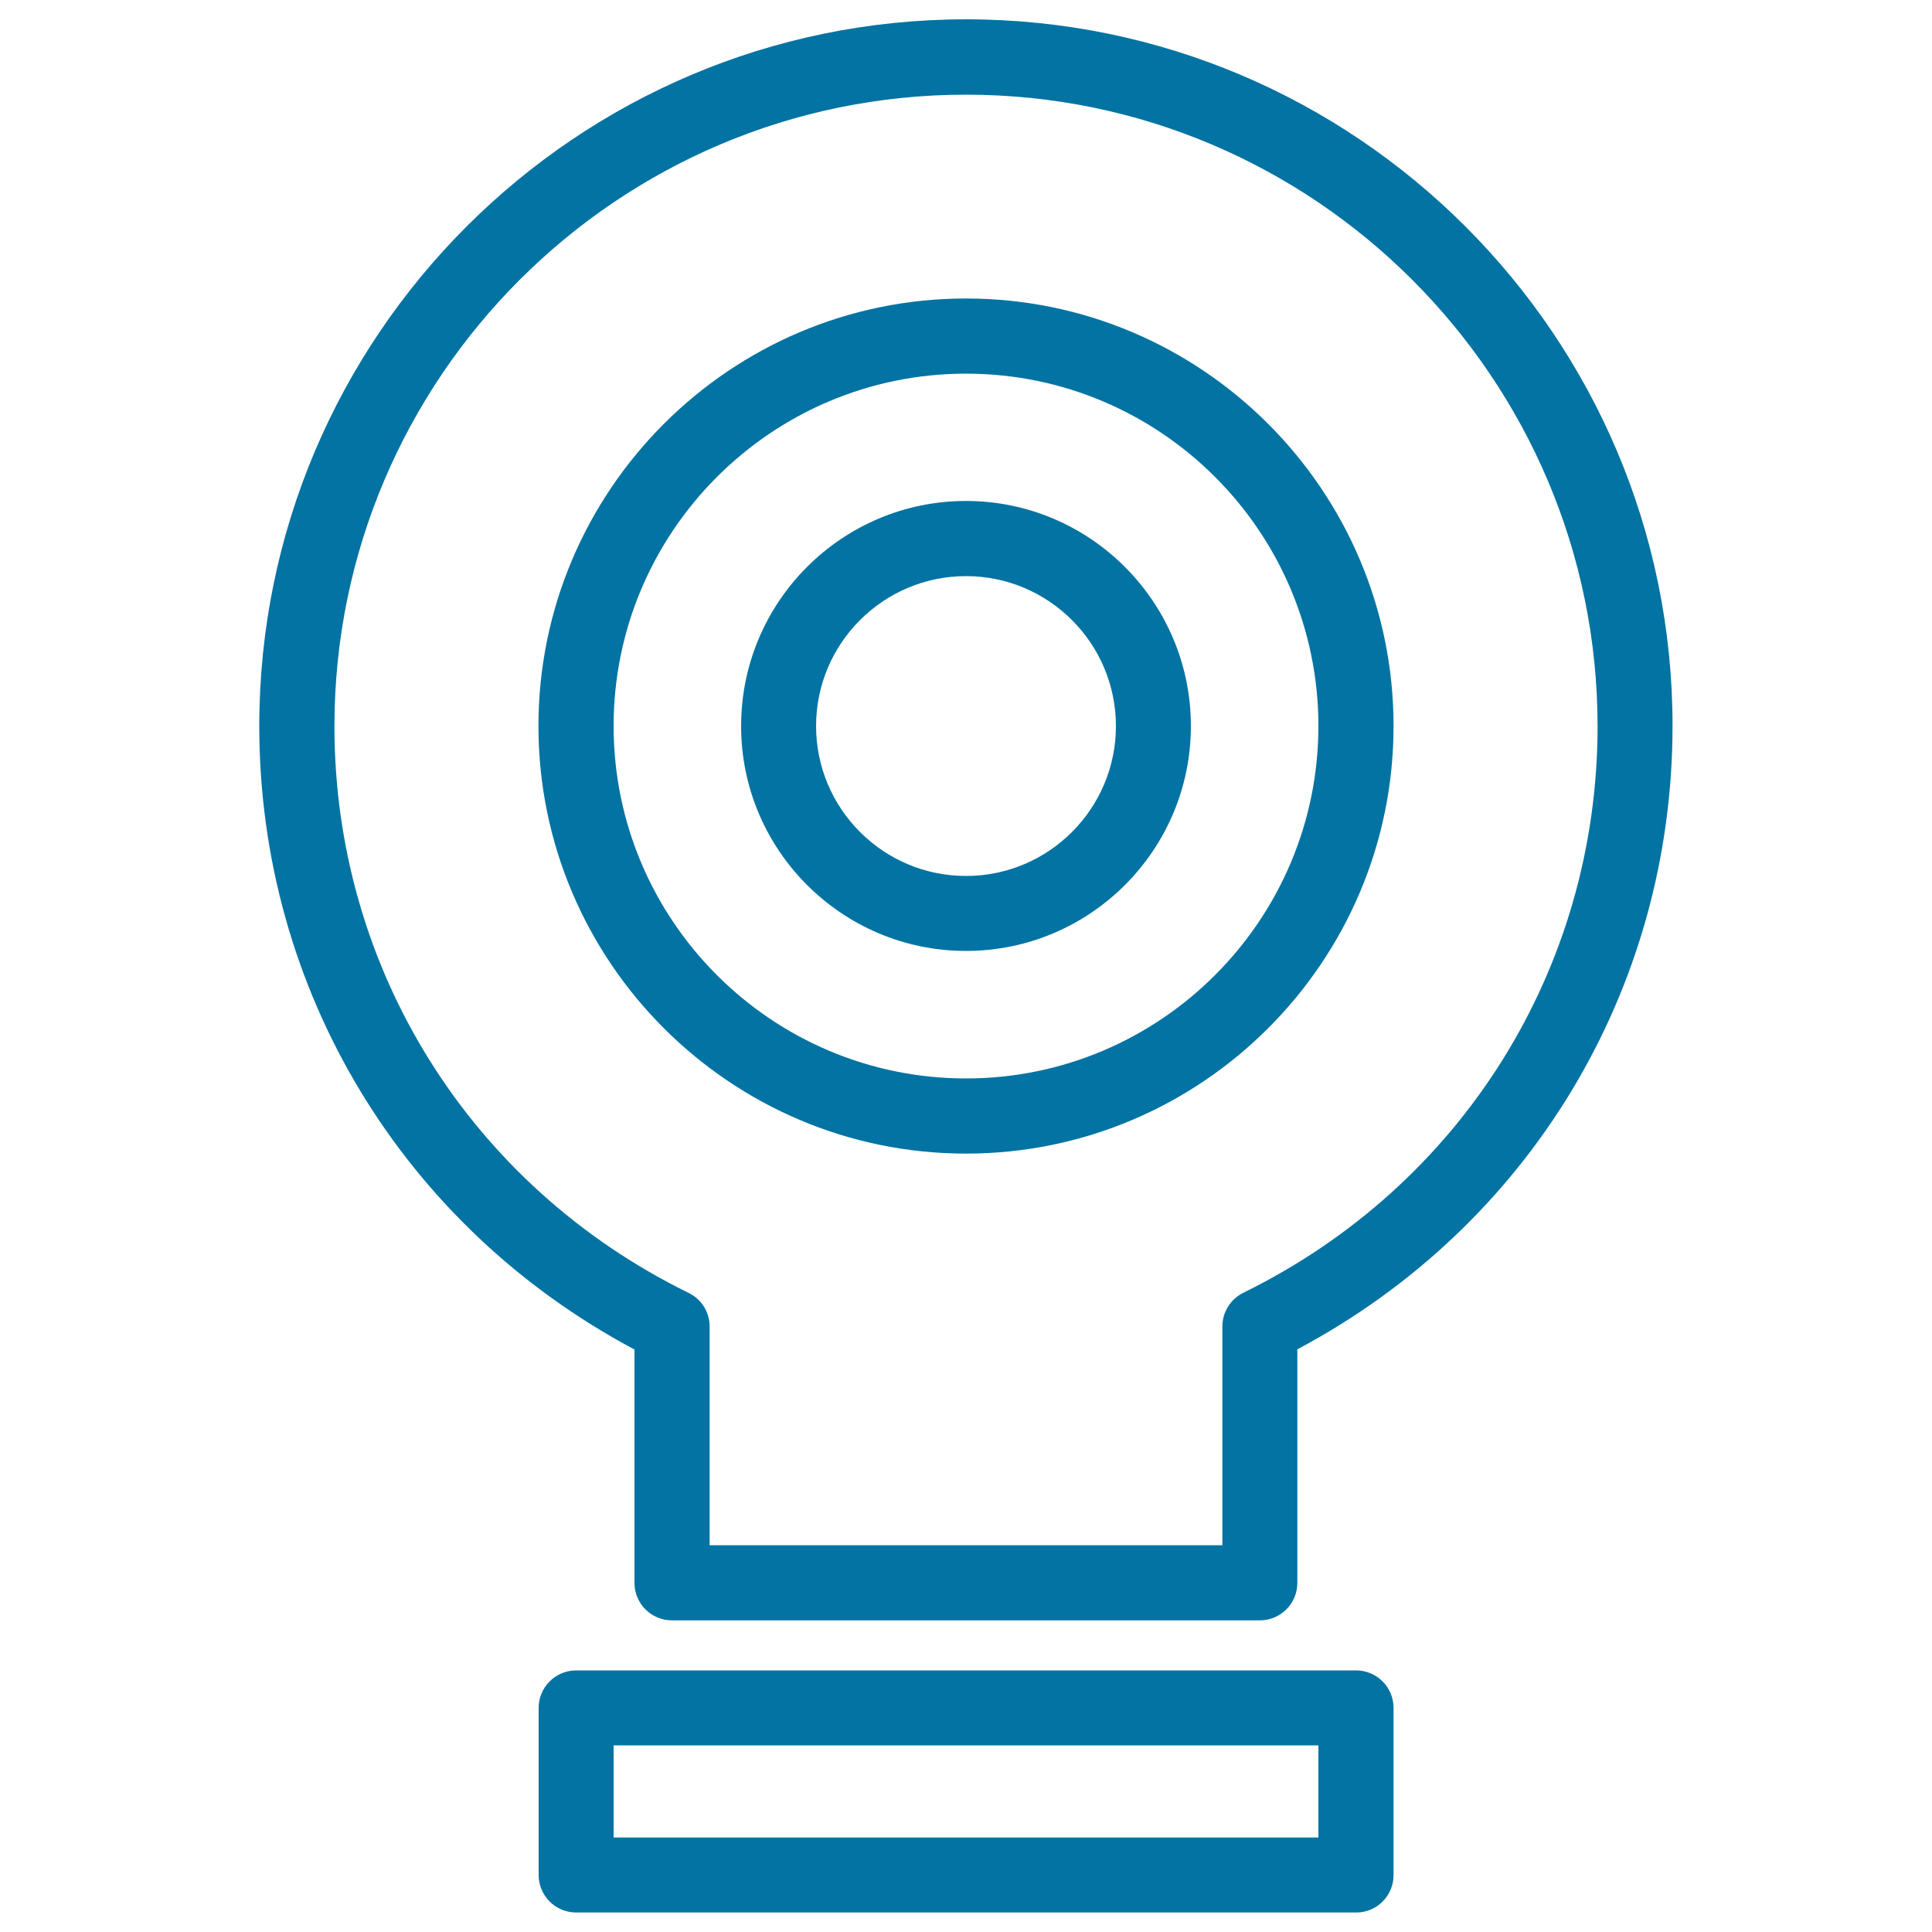
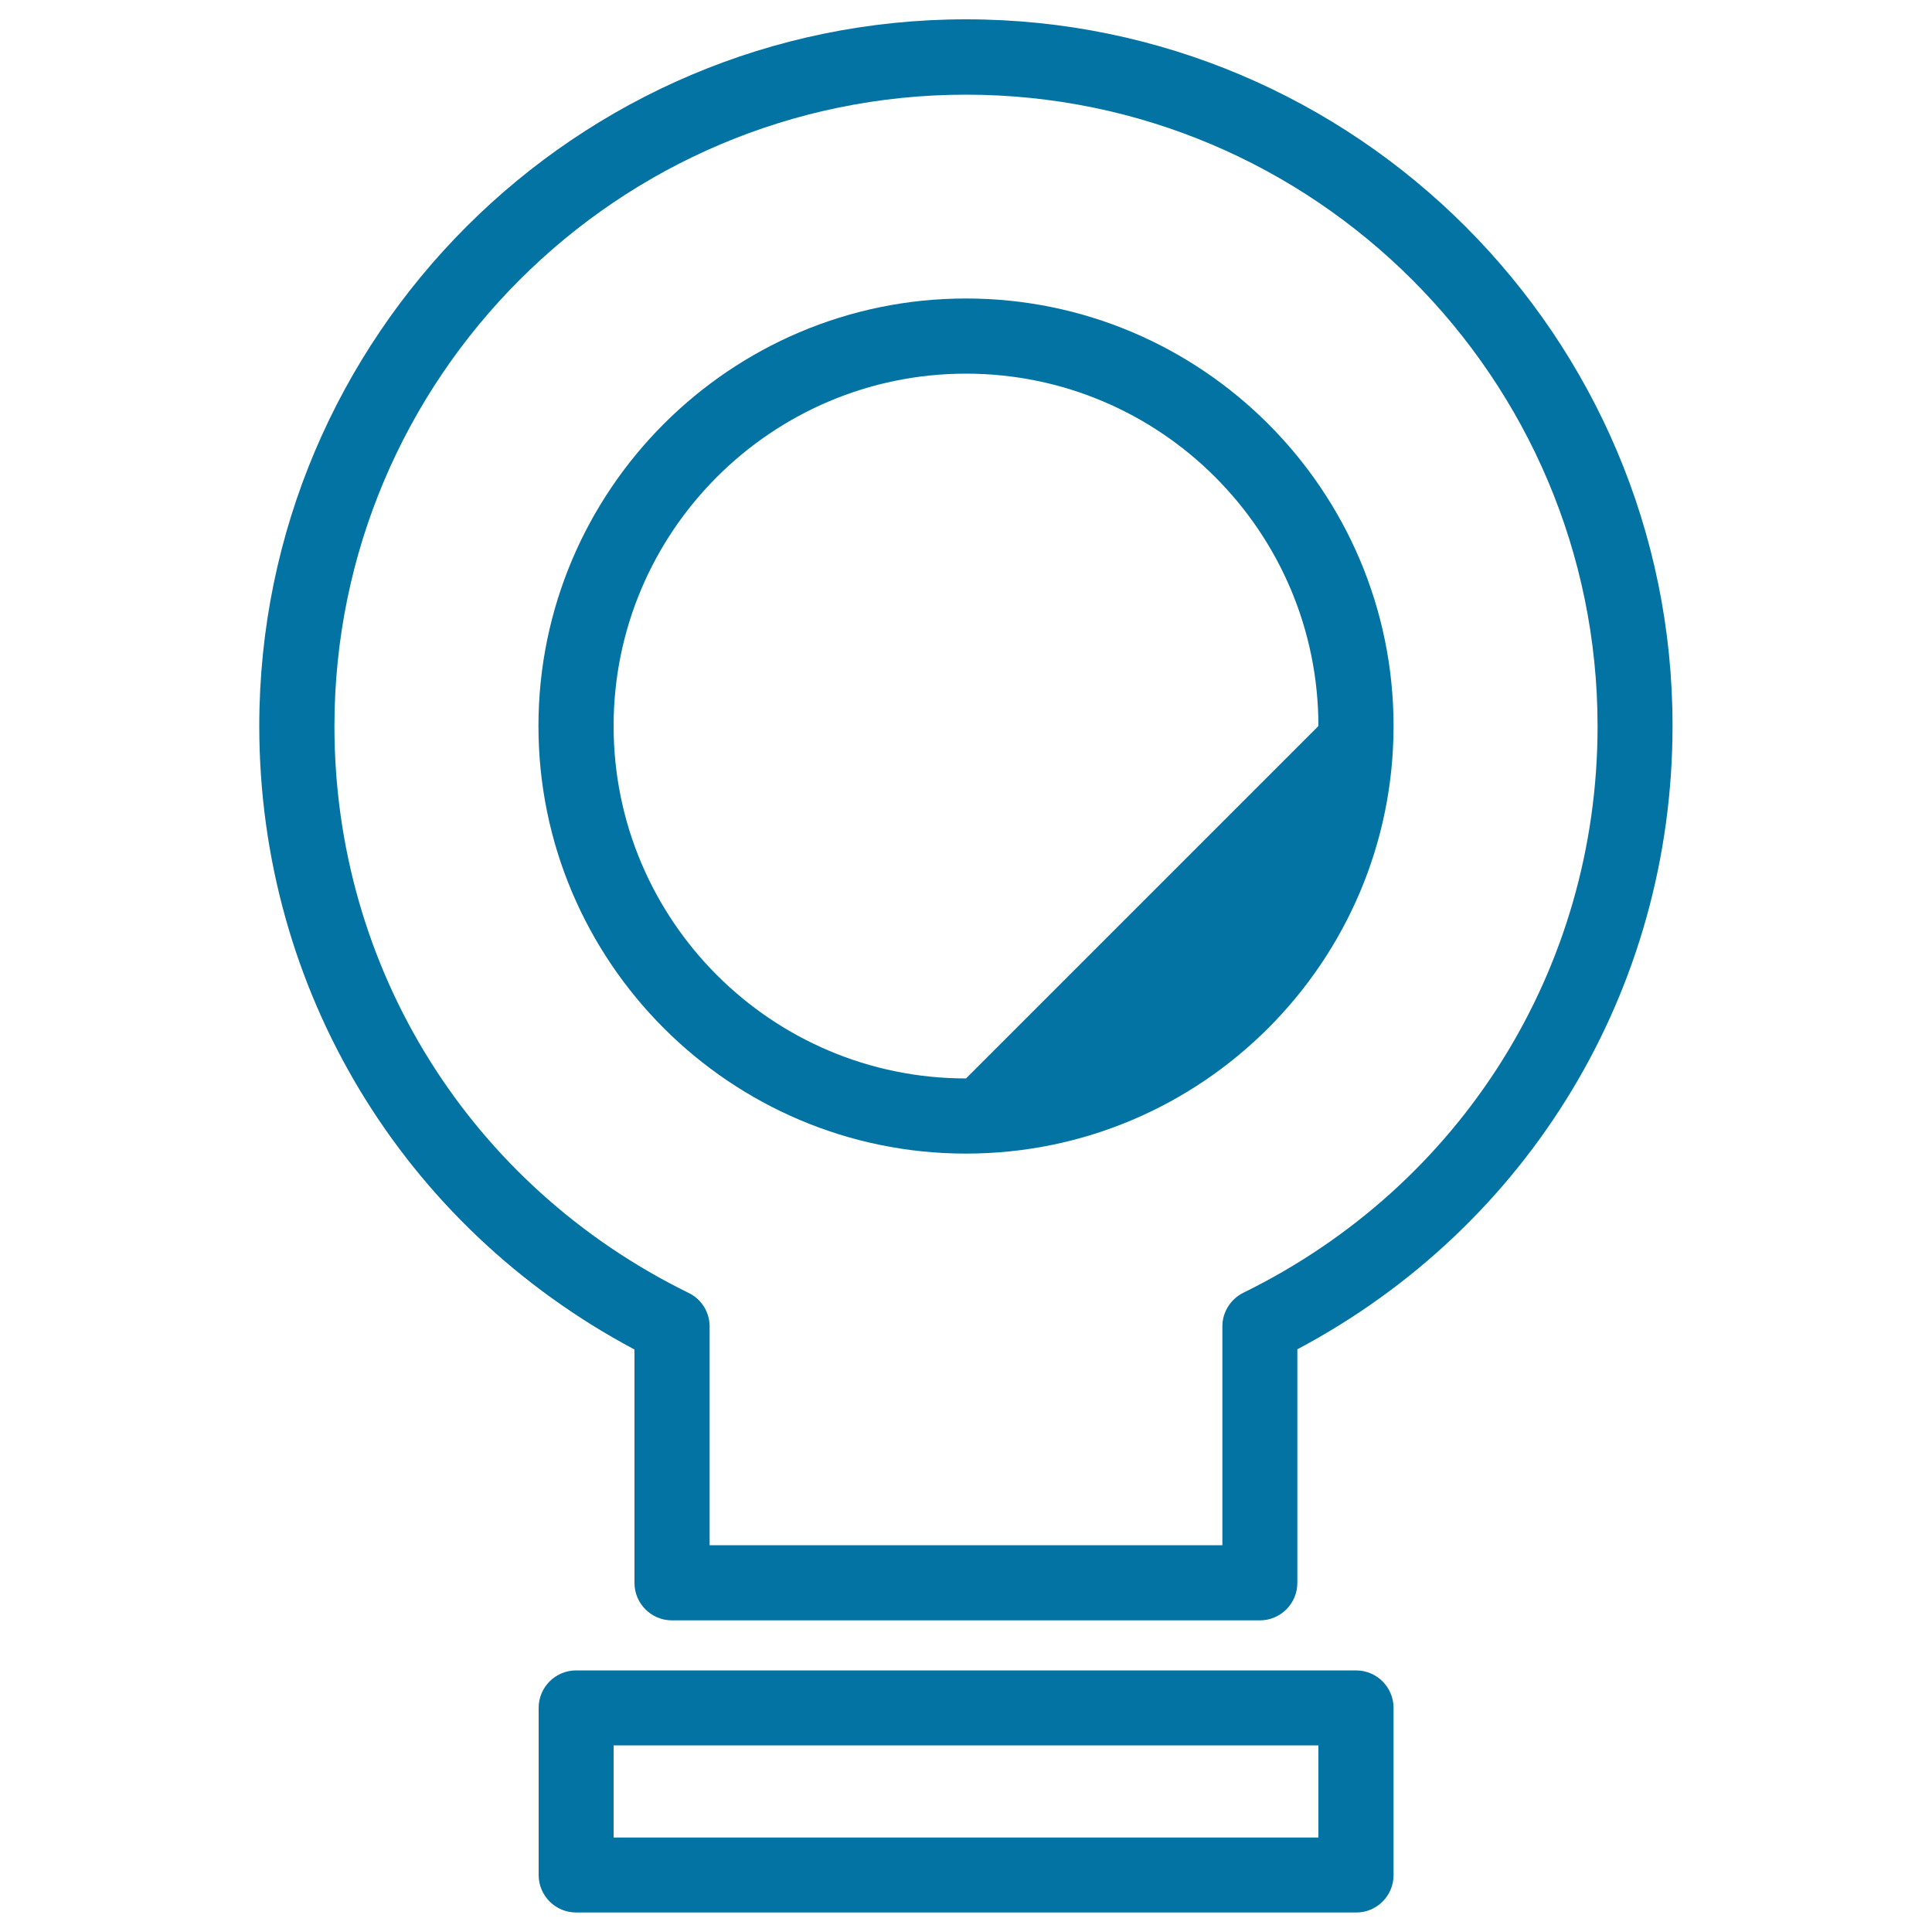
<svg xmlns="http://www.w3.org/2000/svg" viewBox="0 0 1000 1000" style="fill:#0273a2">
  <title>Target Outline Symbol Inside A Circle SVG icon</title>
  <g>
    <g>
-       <path d="M500,259.3c-64.2,0-116.4,52.2-116.4,116.5c0,64.2,52.2,116.4,116.4,116.4c64.2,0,116.4-52.2,116.4-116.4C616.4,311.6,564.2,259.3,500,259.3z M500,453.4c-42.8,0-77.6-34.8-77.6-77.6c0-42.8,34.8-77.6,77.6-77.6s77.6,34.8,77.6,77.6C577.6,418.6,542.8,453.4,500,453.4z" />
-       <path d="M500,154.5c-122,0-221.3,99.3-221.3,221.3c0,122,99.3,221.3,221.3,221.3s221.3-99.3,221.3-221.3C721.3,253.8,622,154.5,500,154.5z M500,558.2c-100.6,0-182.4-81.8-182.4-182.4c0-100.6,81.8-182.4,182.4-182.4s182.4,81.8,182.4,182.4C682.4,476.3,600.6,558.2,500,558.2z" />
+       <path d="M500,154.5c-122,0-221.3,99.3-221.3,221.3c0,122,99.3,221.3,221.3,221.3s221.3-99.3,221.3-221.3C721.3,253.8,622,154.5,500,154.5z M500,558.2c-100.6,0-182.4-81.8-182.4-182.4c0-100.6,81.8-182.4,182.4-182.4s182.4,81.8,182.4,182.4z" />
      <path d="M500,10c-201.7,0-365.8,164.1-365.8,365.8c0,136.3,74.1,258.8,194.2,322.7v120.8c0,10.7,8.7,19.4,19.4,19.4h304.3c10.7,0,19.4-8.7,19.4-19.4V698.4c120.1-63.8,194.2-186.3,194.2-322.7C865.8,174.1,701.7,10,500,10z M643.6,669.1c-6.7,3.3-10.9,10.1-10.9,17.4v113.3H367.3V686.6c0-7.4-4.2-14.2-10.9-17.4c-113.1-55.5-183.3-167.9-183.3-293.3c0-180.3,146.7-326.9,326.9-326.9s326.9,146.7,326.9,326.9C826.9,501.2,756.7,613.6,643.6,669.1z" />
      <path d="M721.3,970.6V884c0-10.7-8.7-19.4-19.4-19.4H298.2c-10.7,0-19.4,8.7-19.4,19.4v86.5c0,10.7,8.7,19.4,19.4,19.4h403.7C712.5,990,721.3,981.3,721.3,970.6z M682.4,951.1H317.6v-47.7h364.8V951.1z" />
    </g>
  </g>
</svg>